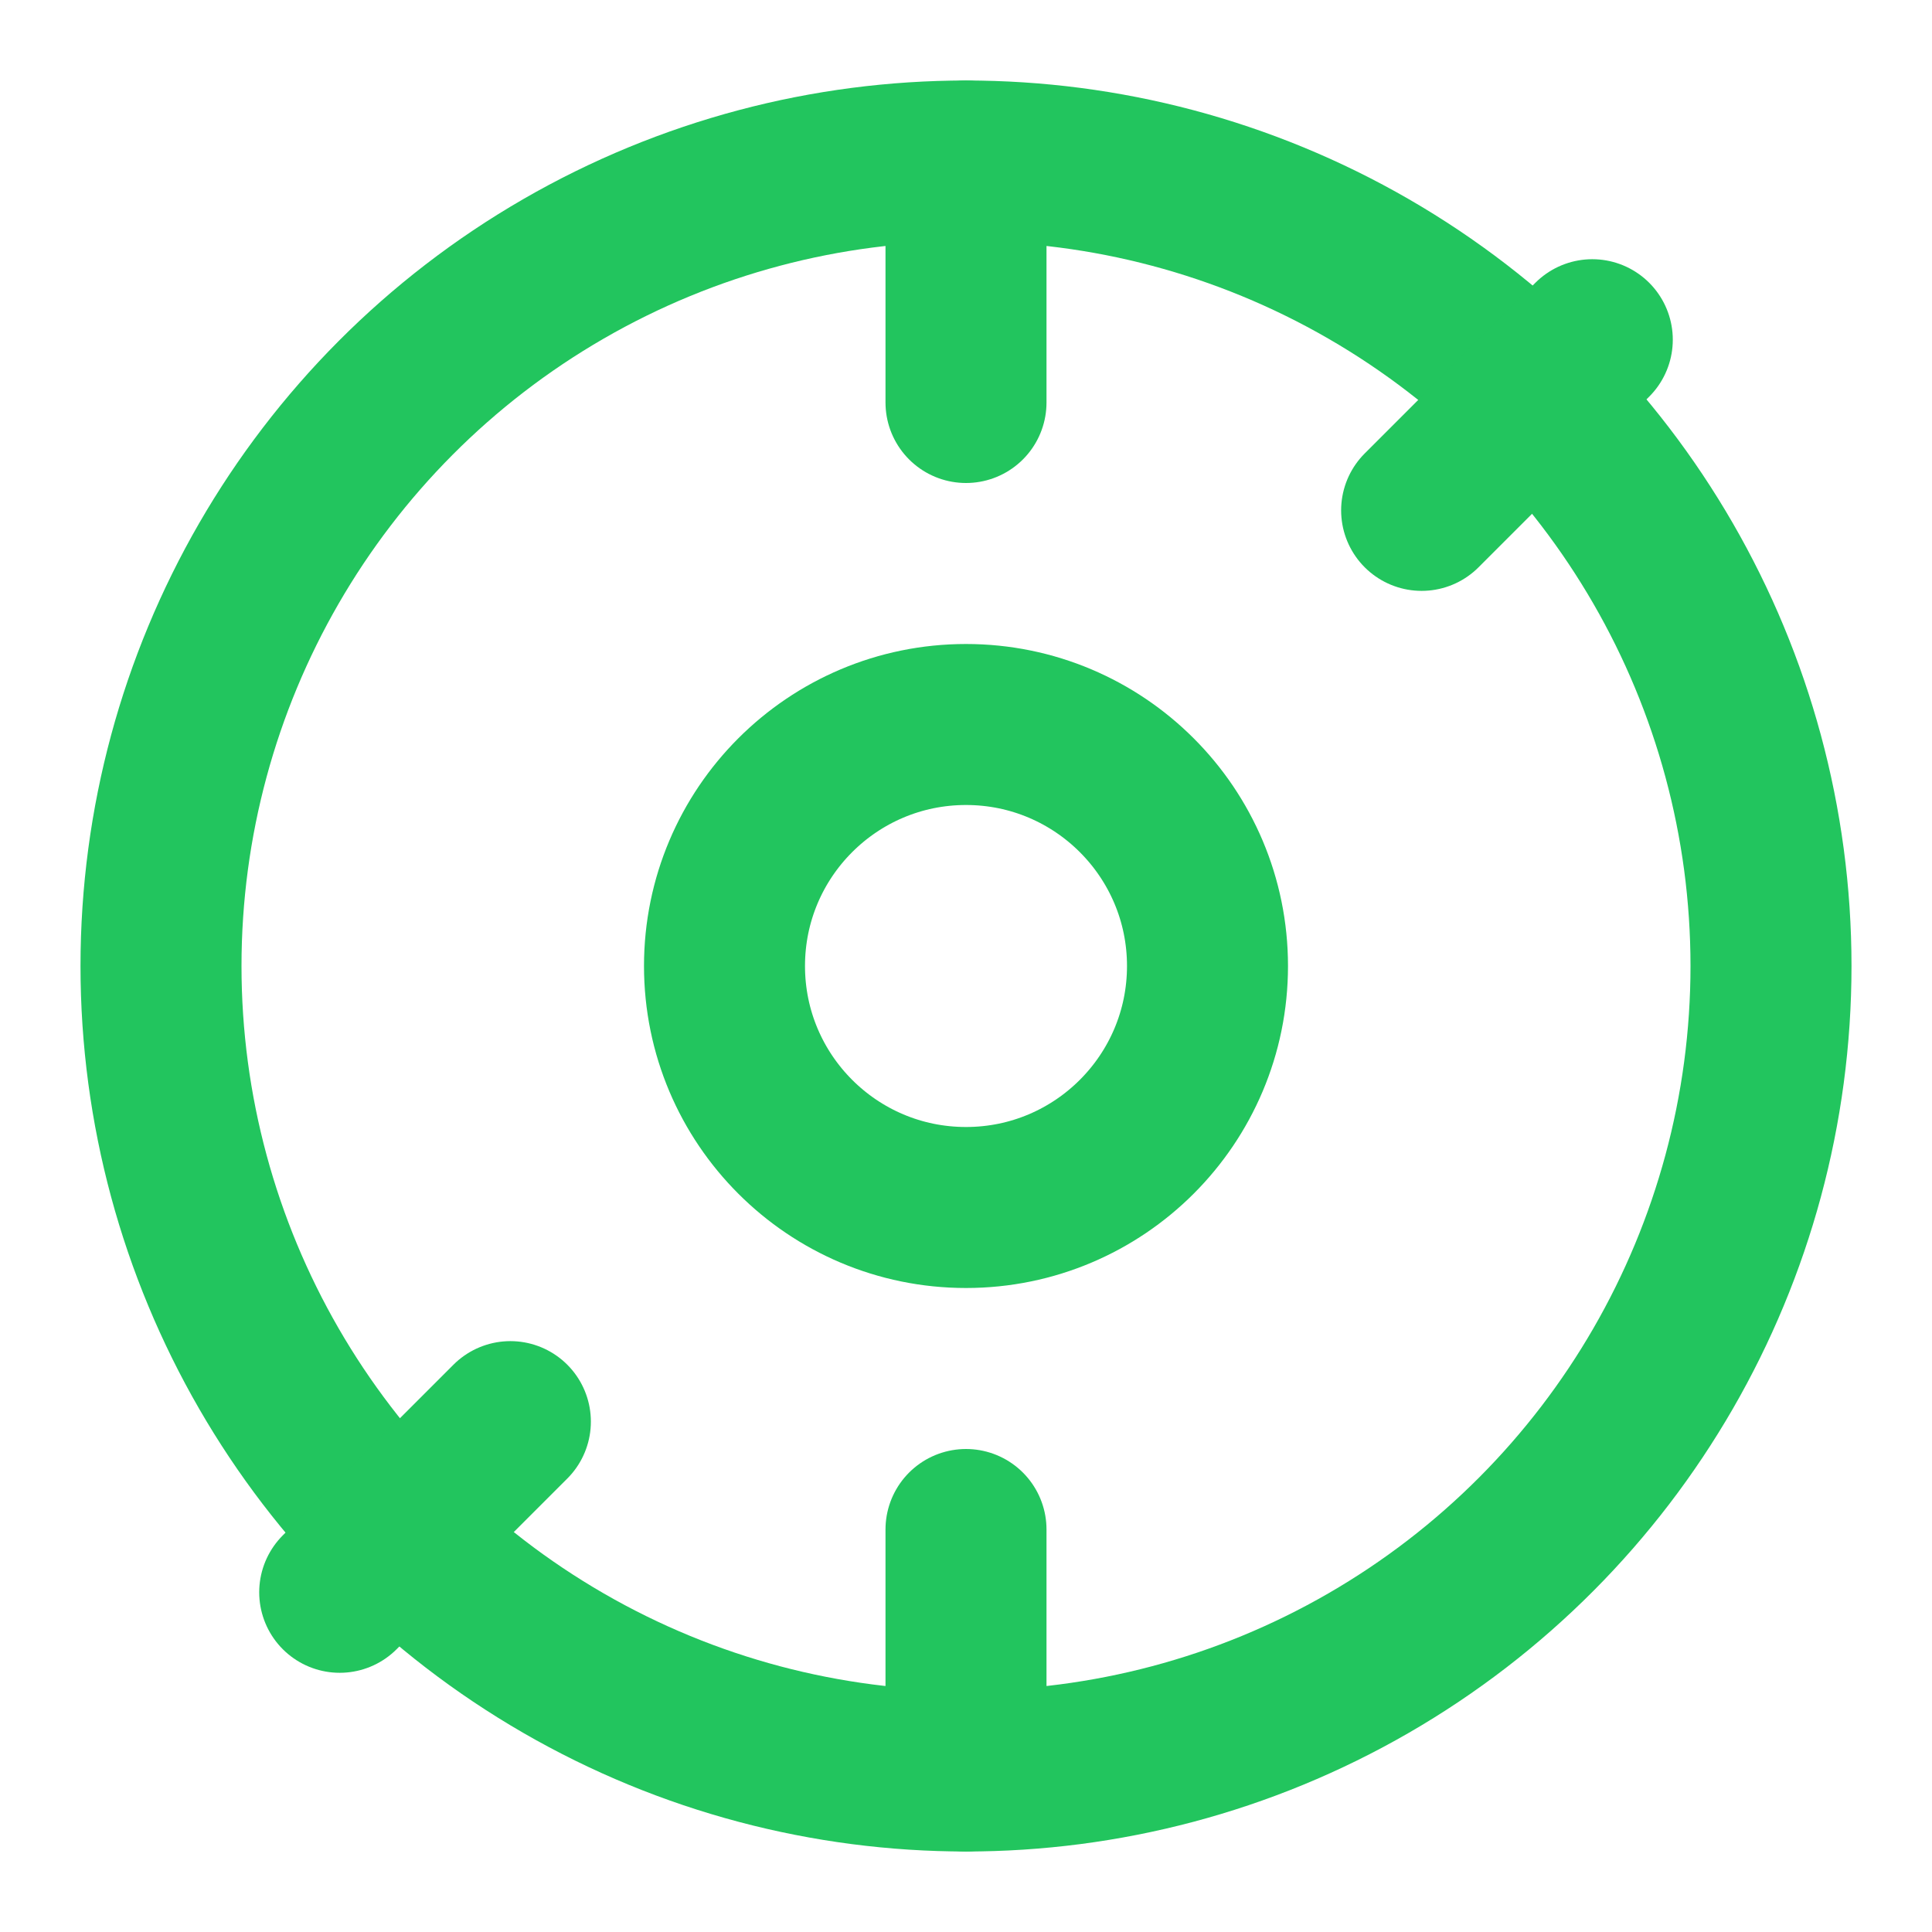
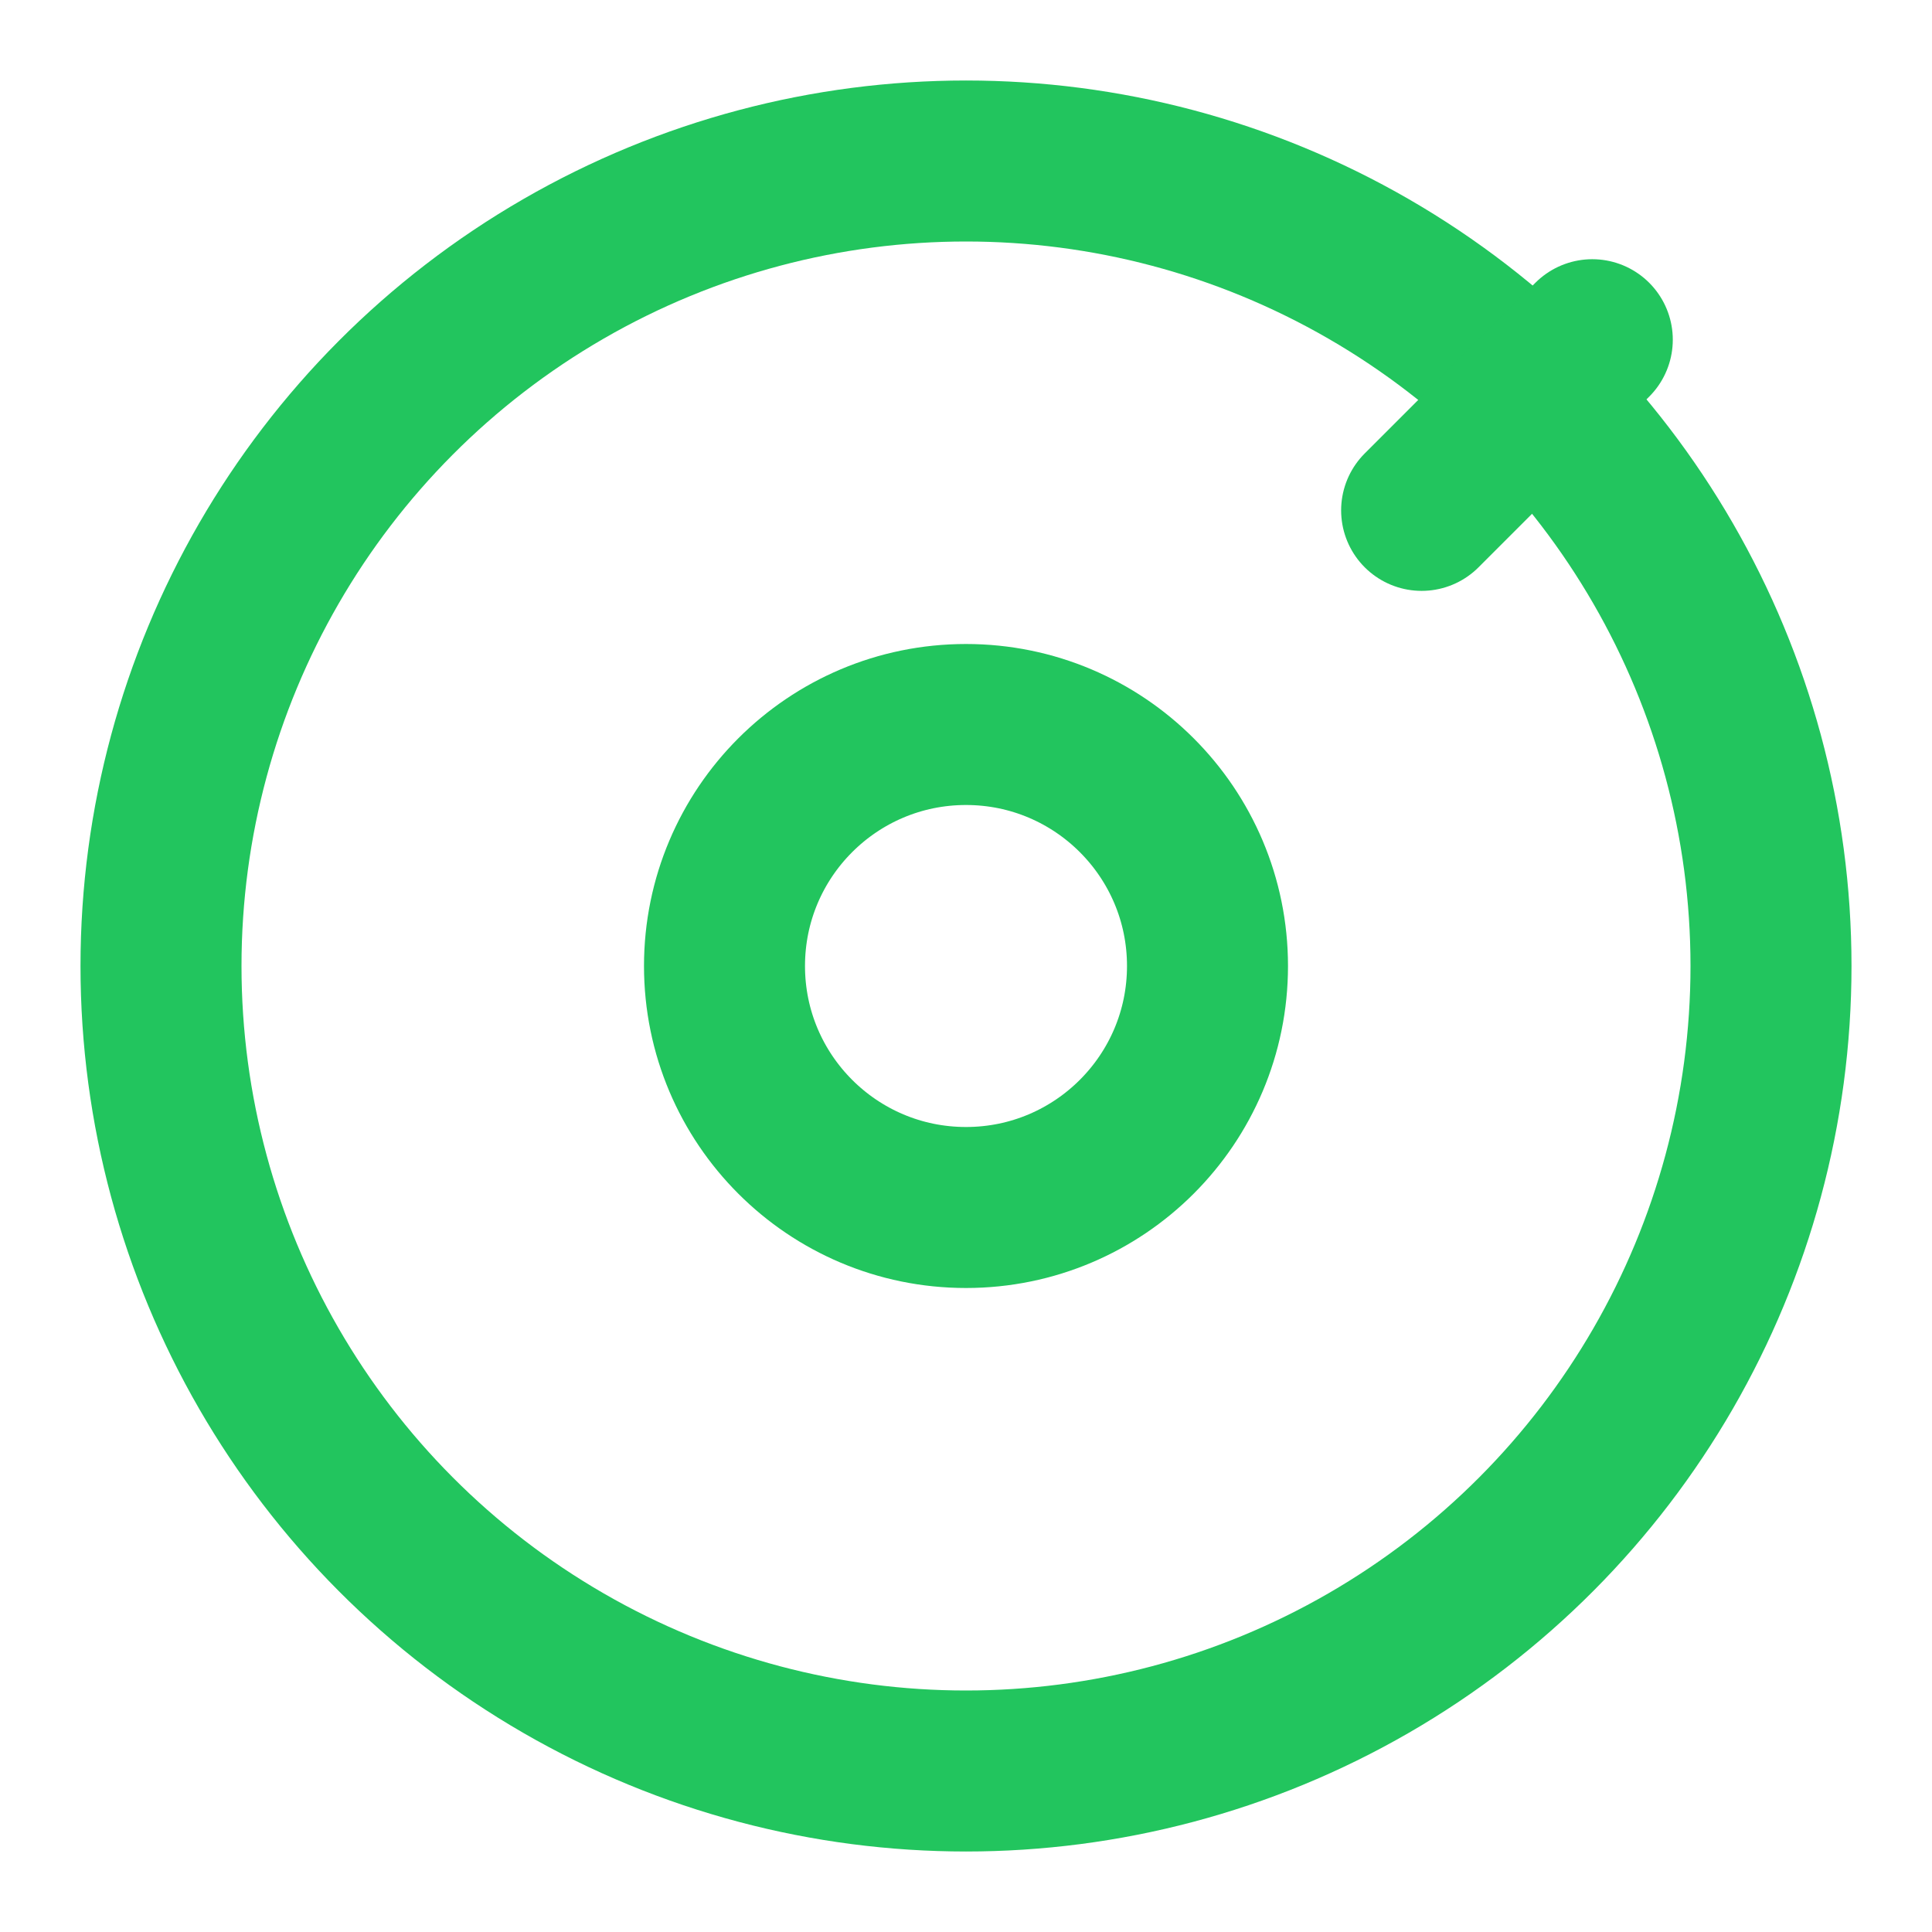
<svg xmlns="http://www.w3.org/2000/svg" viewBox="0 0 24 24" fill="none" stroke="#22c55e" stroke-width="2" stroke-linecap="round" stroke-linejoin="round">
  <circle cx="12" cy="12" r="10" />
  <circle cx="12" cy="12" r="3" />
-   <line x1="12" y1="22" x2="12" y2="19" />
-   <line x1="12" y1="5" x2="12" y2="2" />
-   <line x1="4.22" y1="19.78" x2="6.34" y2="17.66" />
  <line x1="17.66" y1="6.34" x2="19.78" y2="4.22" />
</svg>